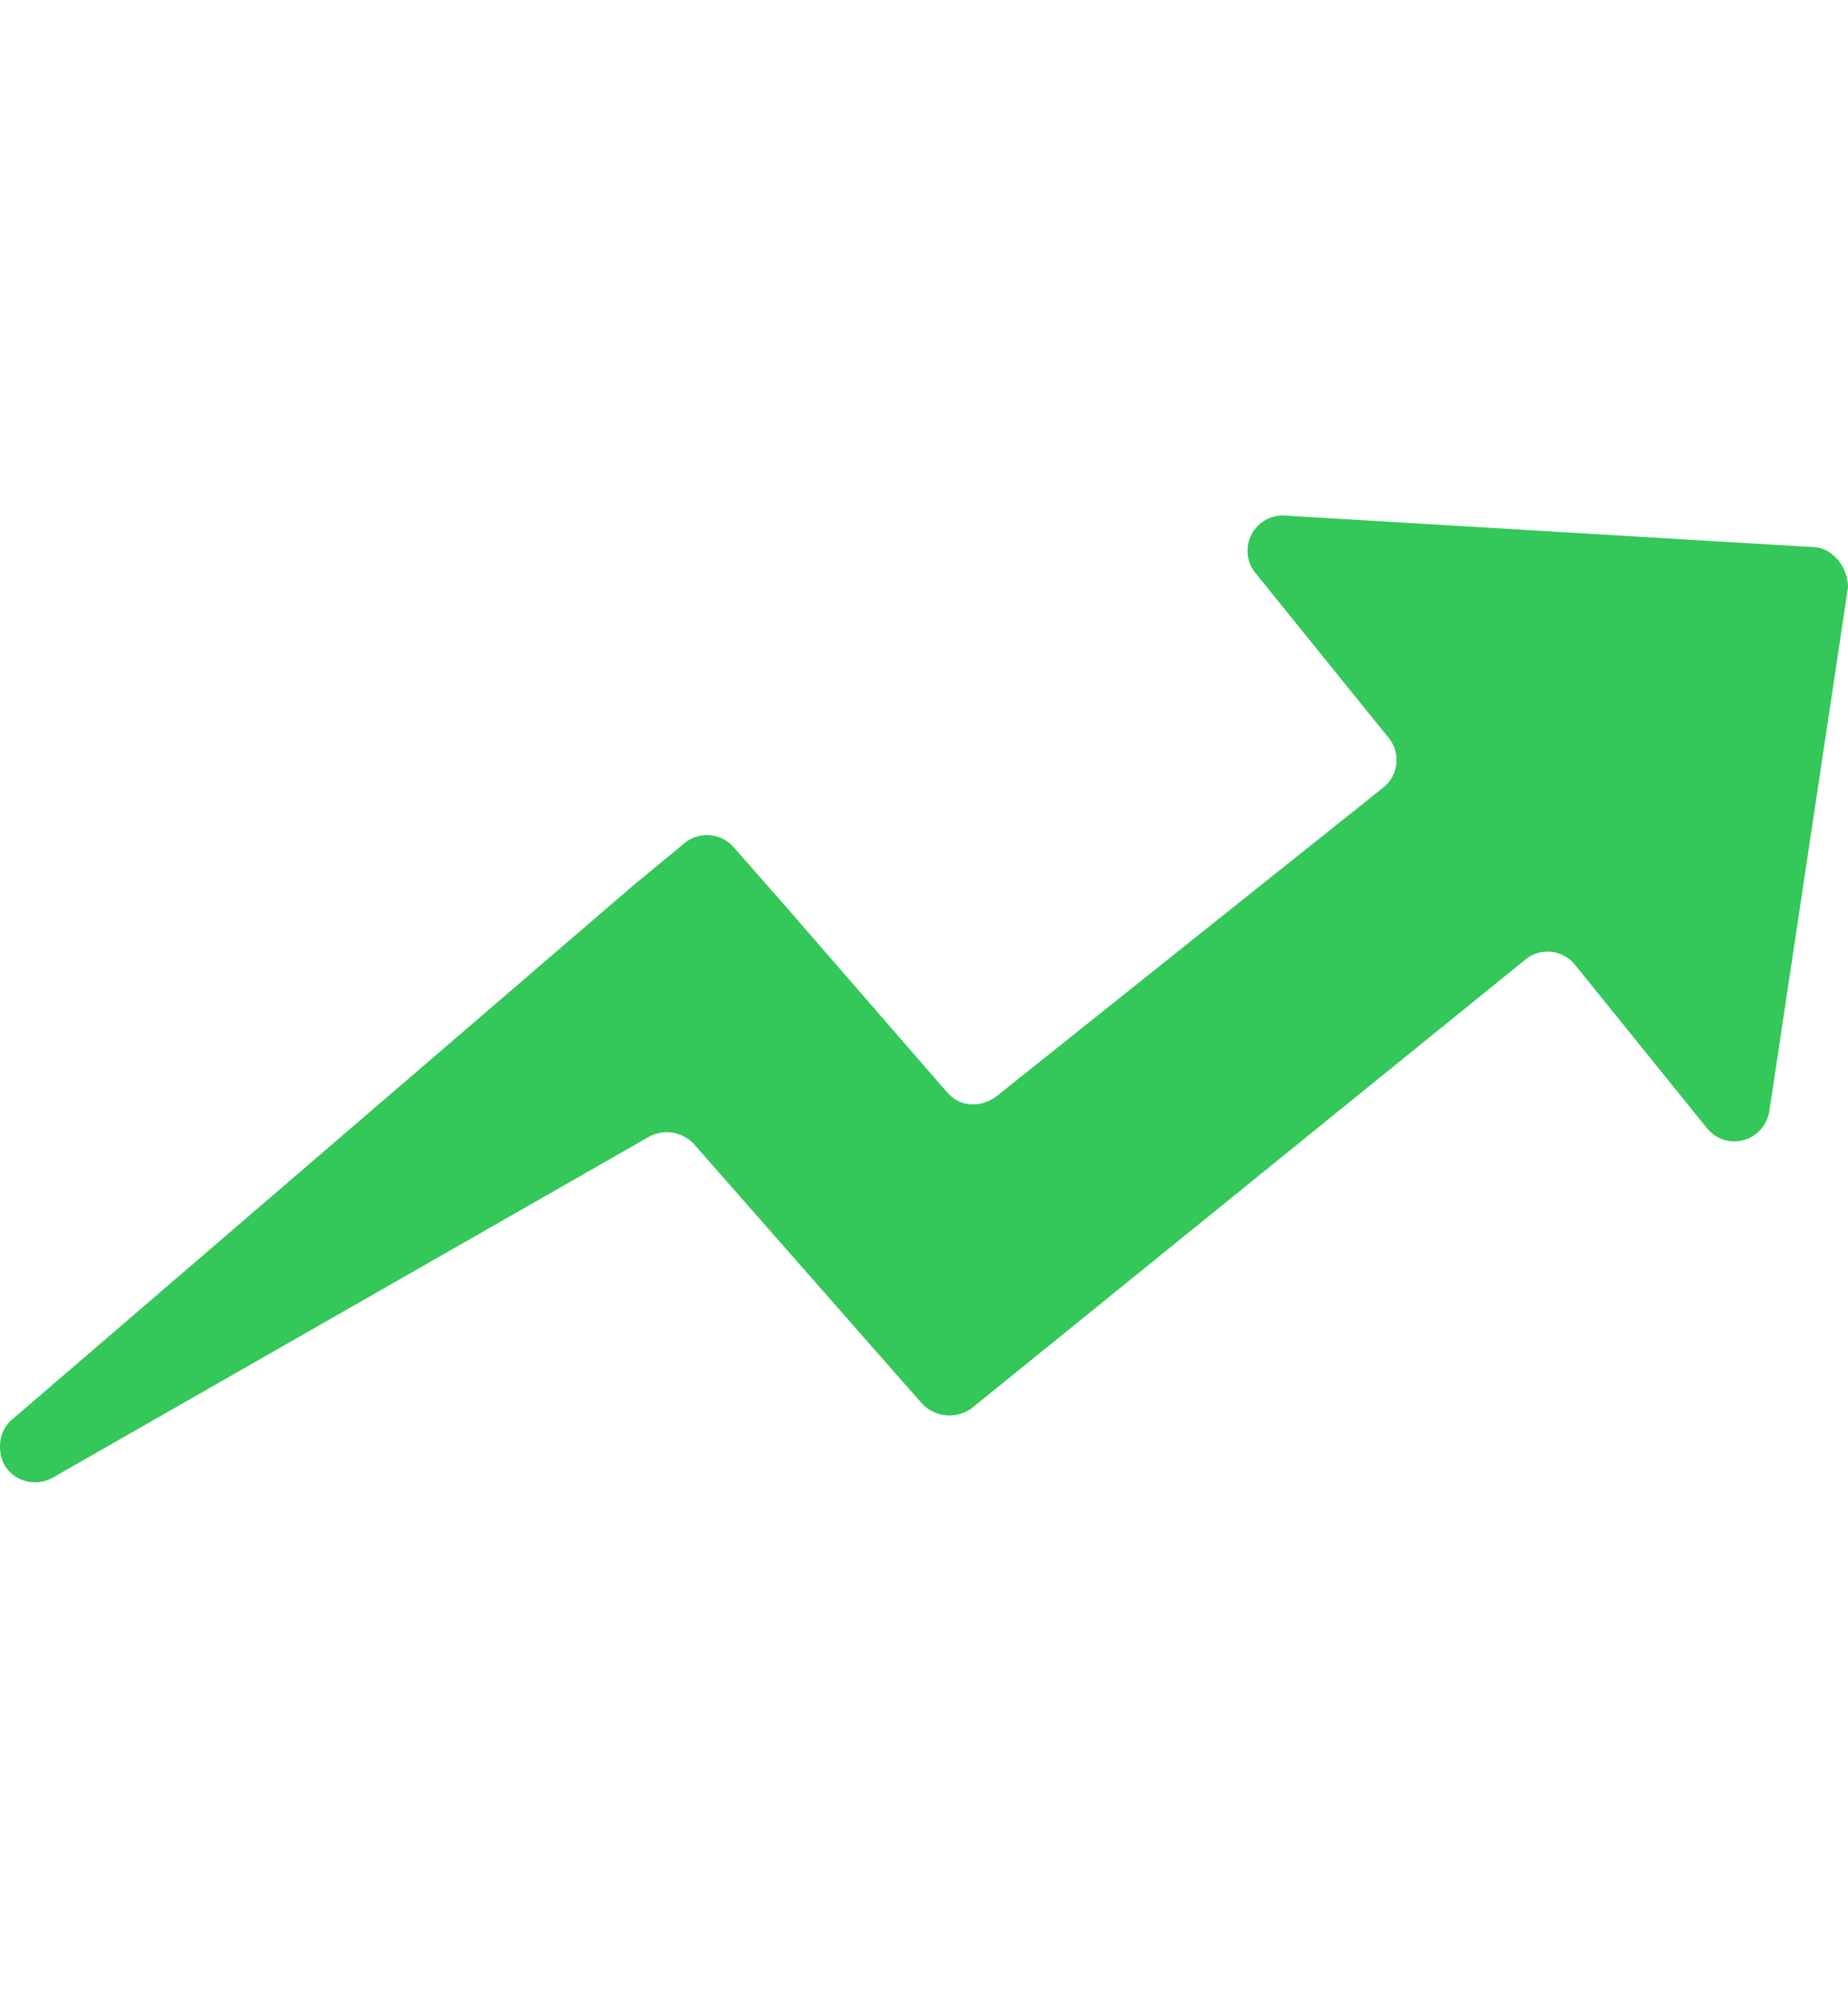
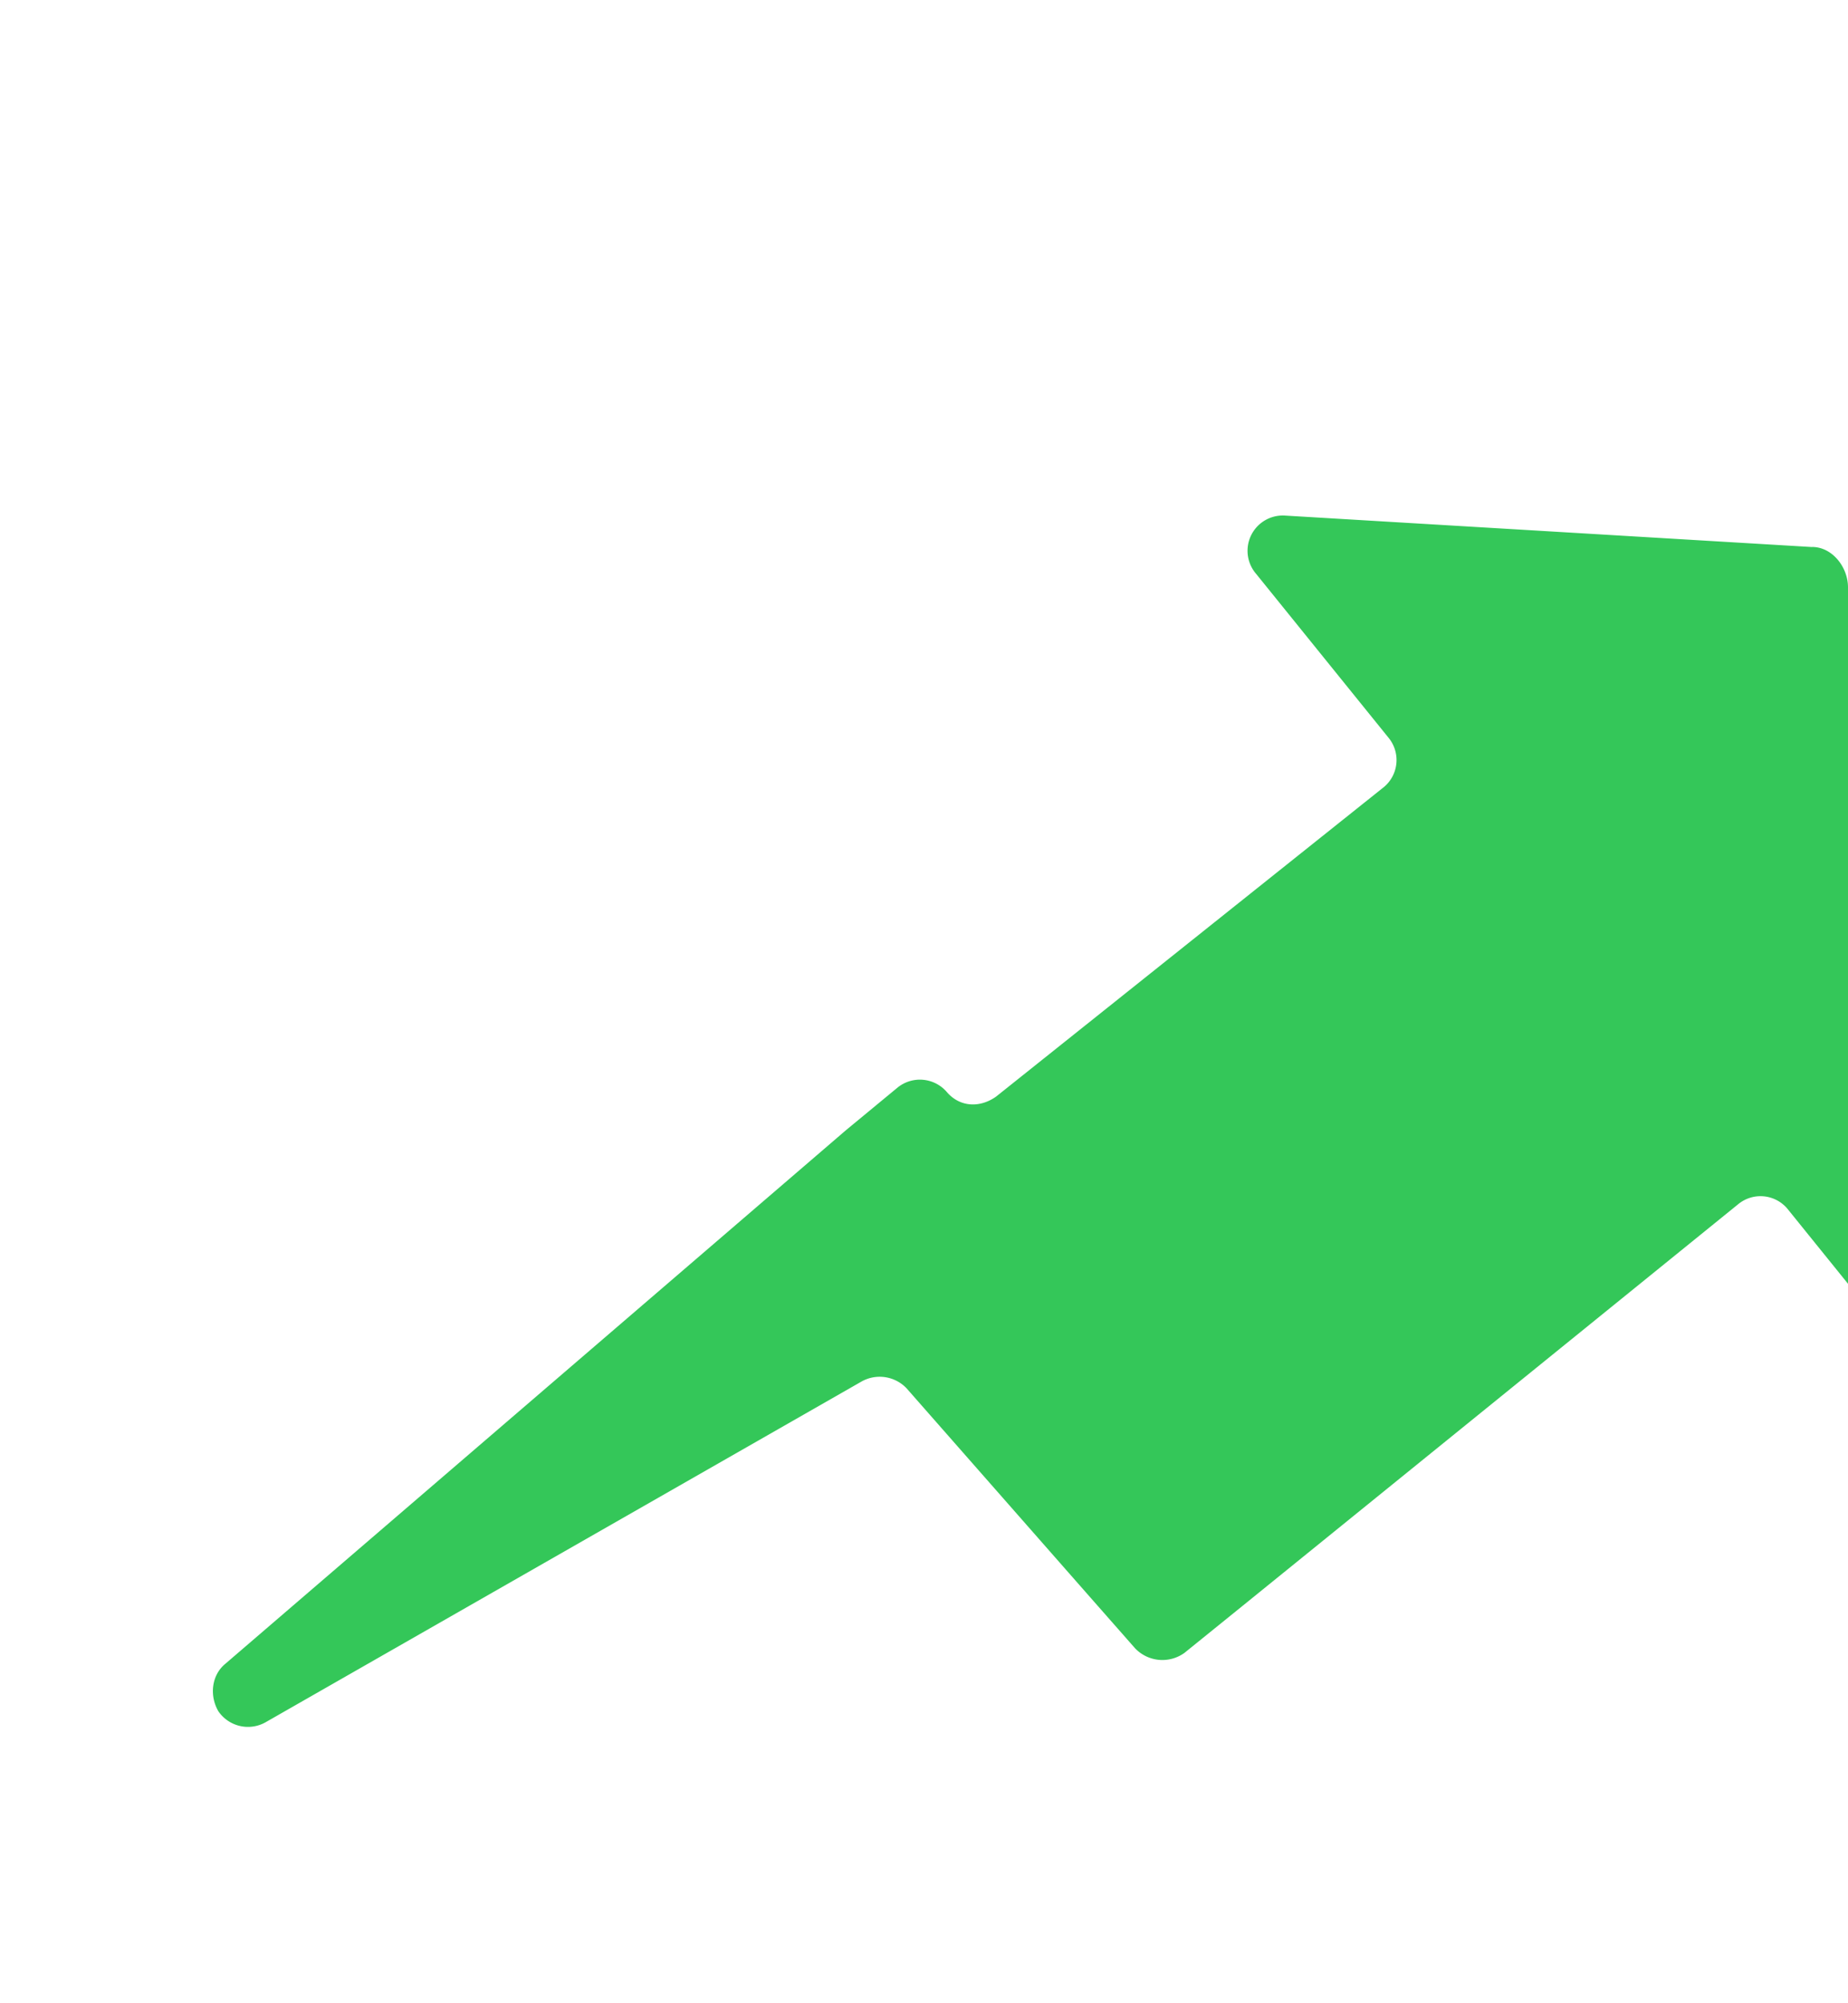
<svg xmlns="http://www.w3.org/2000/svg" width="24" height="26" fill="none">
-   <path fill="#34C759" d="m23.534 7.1-6.841-.408a.458.458 0 0 0-.379.757l1.718 2.125a.456.456 0 0 1-.058.64l-5.037 4.018c-.203.145-.465.145-.64-.058l-2.125-2.446-.64-.728a.461.461 0 0 0-.641-.058l-.67.553-8.064 6.929c-.174.146-.204.408-.087.611a.466.466 0 0 0 .611.146l7.744-4.425a.482.482 0 0 1 .582.087l2.33 2.65.64.727a.49.49 0 0 0 .64.059l.757-.612 6.434-5.211a.456.456 0 0 1 .64.058l1.718 2.126c.262.32.757.174.815-.233L24 7.623c0-.262-.204-.524-.466-.524z" />
+   <path fill="#34C759" d="m23.534 7.1-6.841-.408a.458.458 0 0 0-.379.757l1.718 2.125a.456.456 0 0 1-.058.64l-5.037 4.018c-.203.145-.465.145-.64-.058a.461.461 0 0 0-.641-.058l-.67.553-8.064 6.929c-.174.146-.204.408-.087.611a.466.466 0 0 0 .611.146l7.744-4.425a.482.482 0 0 1 .582.087l2.33 2.65.64.727a.49.49 0 0 0 .64.059l.757-.612 6.434-5.211a.456.456 0 0 1 .64.058l1.718 2.126c.262.32.757.174.815-.233L24 7.623c0-.262-.204-.524-.466-.524z" />
</svg>